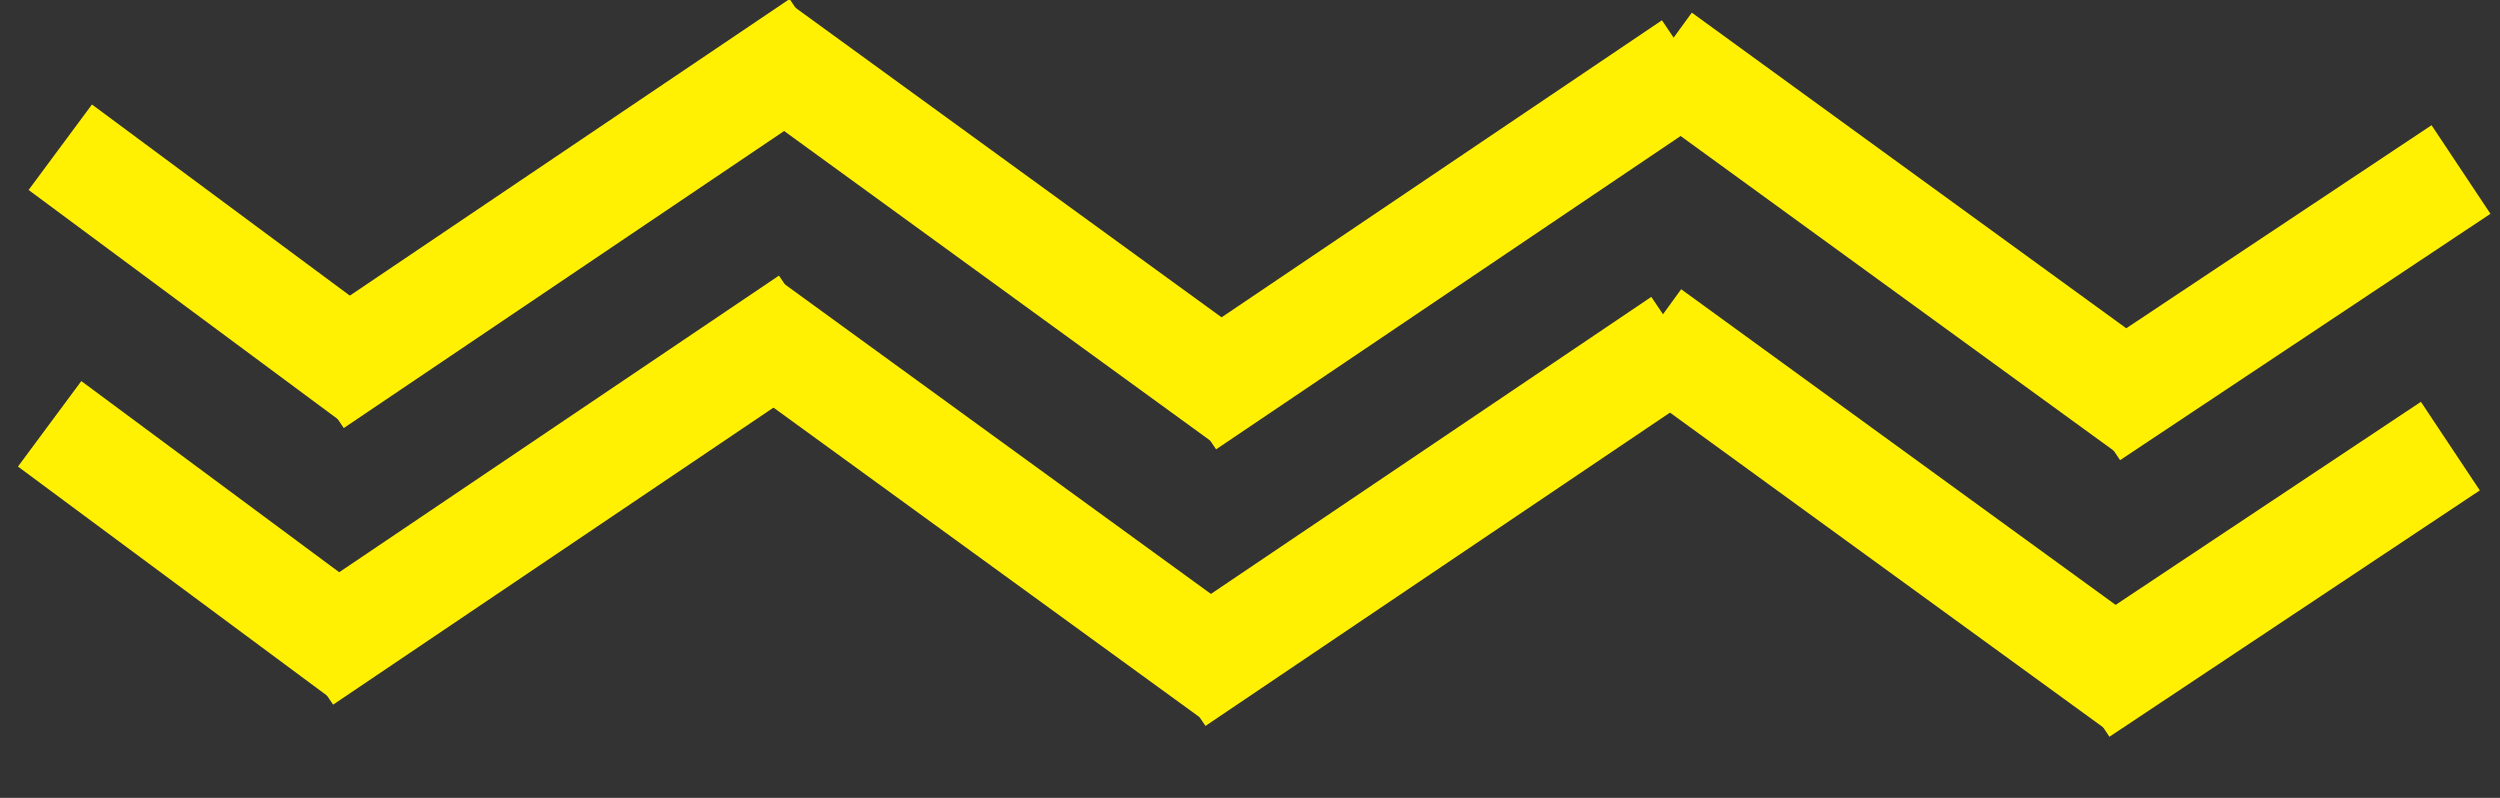
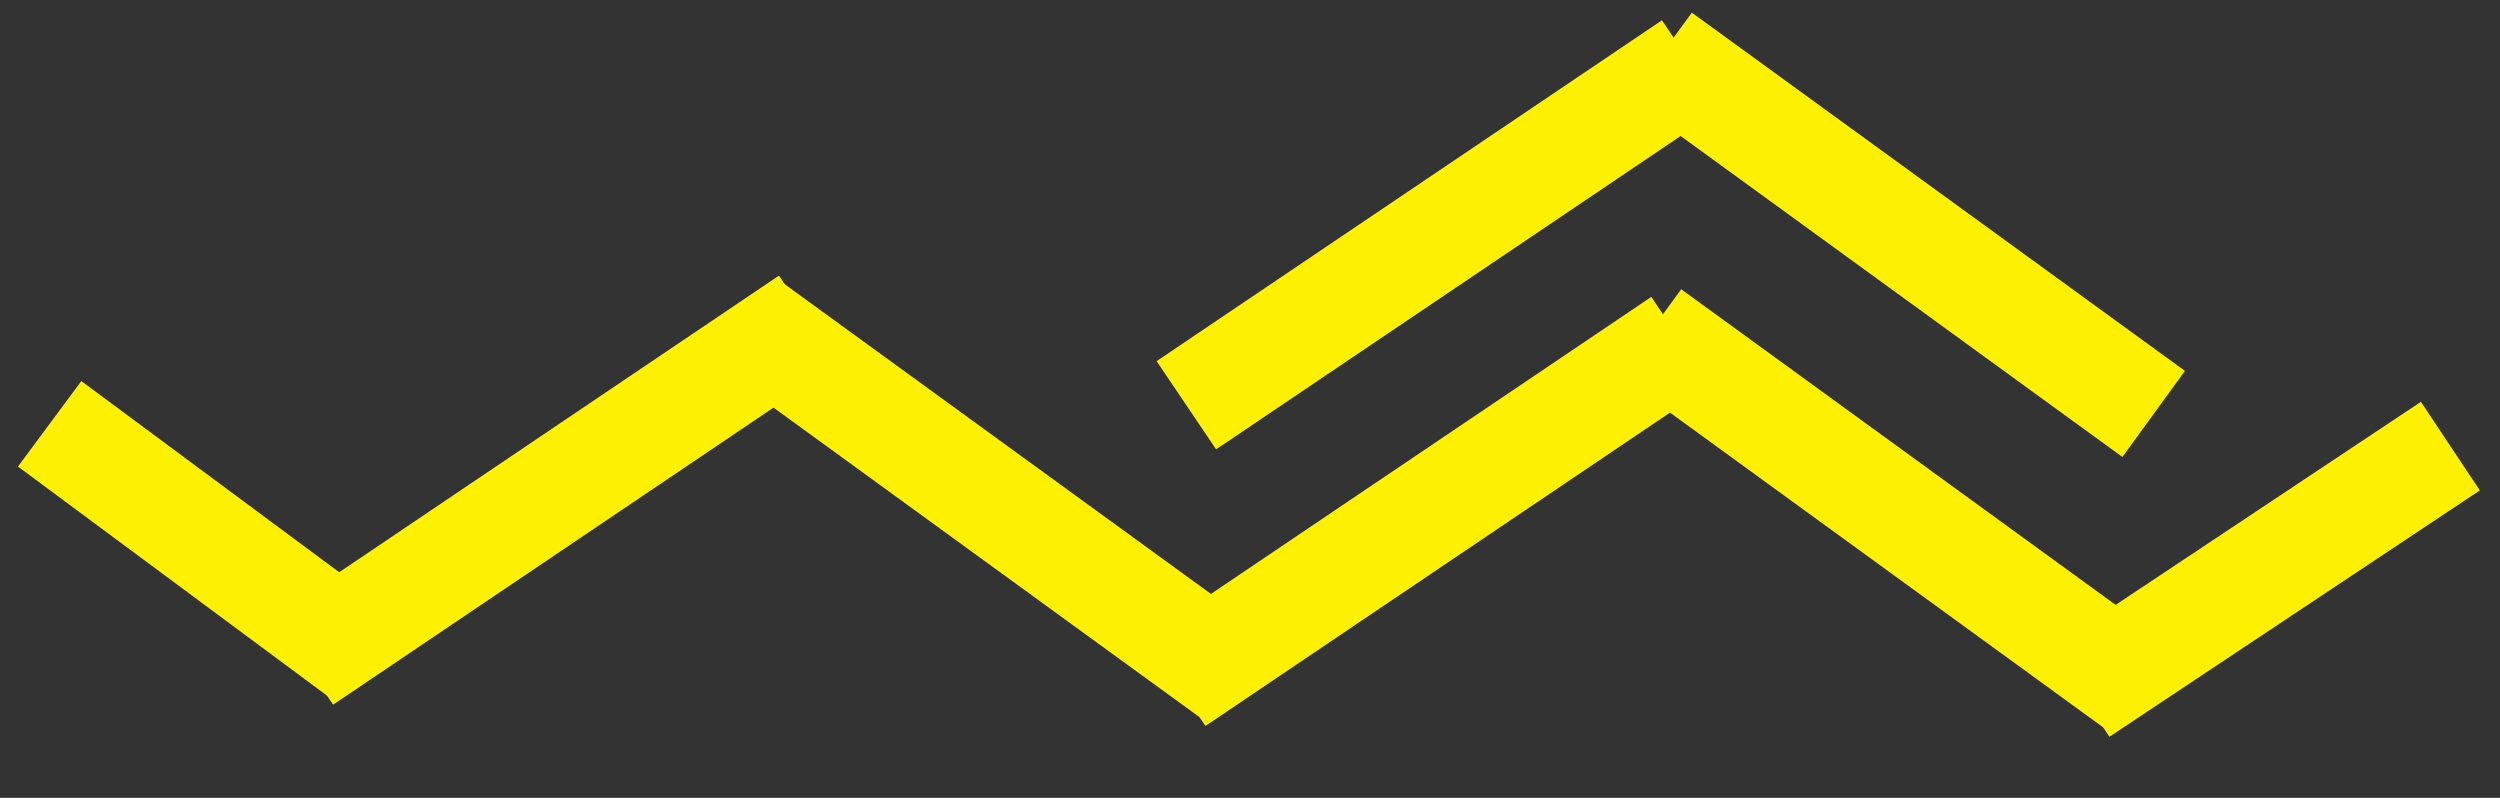
<svg xmlns="http://www.w3.org/2000/svg" width="235" height="75">
  <rect width="100%" height="100%" fill="#333333" stroke="none" />
  <title>wave</title>
  <g>
    <title>Layer 1</title>
    <g id="svg_22">
      <g id="svg_13">
-         <line transform="rotate(35, 20.555, 24.875)" stroke-linecap="undefined" stroke-linejoin="undefined" id="svg_4" y2="25.375" x2="39.082" y1="24.375" x1="2.029" stroke-width="10" stroke="#fff101" fill="none" />
-         <line transform="rotate(-35, 53.268, 20.072)" stroke-linecap="undefined" stroke-linejoin="undefined" id="svg_5" y2="20.572" x2="81.911" y1="19.572" x1="24.624" stroke-width="10" stroke="#fff101" fill="none" />
        <g id="svg_9">
-           <line transform="rotate(35, 94.268, 21.072)" stroke-linecap="undefined" stroke-linejoin="undefined" id="svg_7" y2="21.572" x2="122.911" y1="20.572" x1="65.624" stroke-width="10" stroke="#fff101" fill="none" />
          <line transform="rotate(-35, 135.268, 22.072)" stroke-linecap="undefined" stroke-linejoin="undefined" id="svg_8" y2="22.572" x2="163.911" y1="21.572" x1="106.624" stroke-width="10" stroke="#fff101" fill="none" />
        </g>
        <line transform="rotate(35, 179.268, 22.072)" stroke-linecap="undefined" stroke-linejoin="undefined" id="svg_10" y2="22.572" x2="207.911" y1="21.572" x1="150.624" stroke-width="10" stroke="#fff101" fill="none" />
-         <line transform="rotate(-35, 213.925, 27.513)" stroke-linecap="undefined" stroke-linejoin="undefined" id="svg_11" y2="28.013" x2="234.827" y1="27.013" x1="193.024" stroke-width="10" stroke="#fff101" fill="none" />
      </g>
      <g id="svg_21">
        <line transform="rotate(35, 19.556, 50.875)" stroke-linecap="undefined" stroke-linejoin="undefined" id="svg_14" y2="51.375" x2="38.082" y1="50.375" x1="1.029" stroke-width="10" stroke="#fff101" fill="none" />
        <line transform="rotate(-35, 52.268, 46.072)" stroke-linecap="undefined" stroke-linejoin="undefined" id="svg_15" y2="46.572" x2="80.911" y1="45.572" x1="23.624" stroke-width="10" stroke="#fff101" fill="none" />
        <g id="svg_18">
          <line transform="rotate(35, 93.268, 47.072)" stroke-linecap="undefined" stroke-linejoin="undefined" id="svg_16" y2="47.572" x2="121.911" y1="46.572" x1="64.624" stroke-width="10" stroke="#fff101" fill="none" />
          <line transform="rotate(-35, 134.268, 48.072)" stroke-linecap="undefined" stroke-linejoin="undefined" id="svg_17" y2="48.572" x2="162.911" y1="47.572" x1="105.624" stroke-width="10" stroke="#fff101" fill="none" />
        </g>
        <line transform="rotate(35, 178.268, 48.072)" stroke-linecap="undefined" stroke-linejoin="undefined" id="svg_19" y2="48.572" x2="206.911" y1="47.572" x1="149.624" stroke-width="10" stroke="#fff101" fill="none" />
        <line transform="rotate(-35, 212.926, 53.513)" stroke-linecap="undefined" stroke-linejoin="undefined" id="svg_20" y2="54.013" x2="233.827" y1="53.013" x1="192.024" stroke-width="10" stroke="#fff101" fill="none" />
      </g>
    </g>
  </g>
</svg>